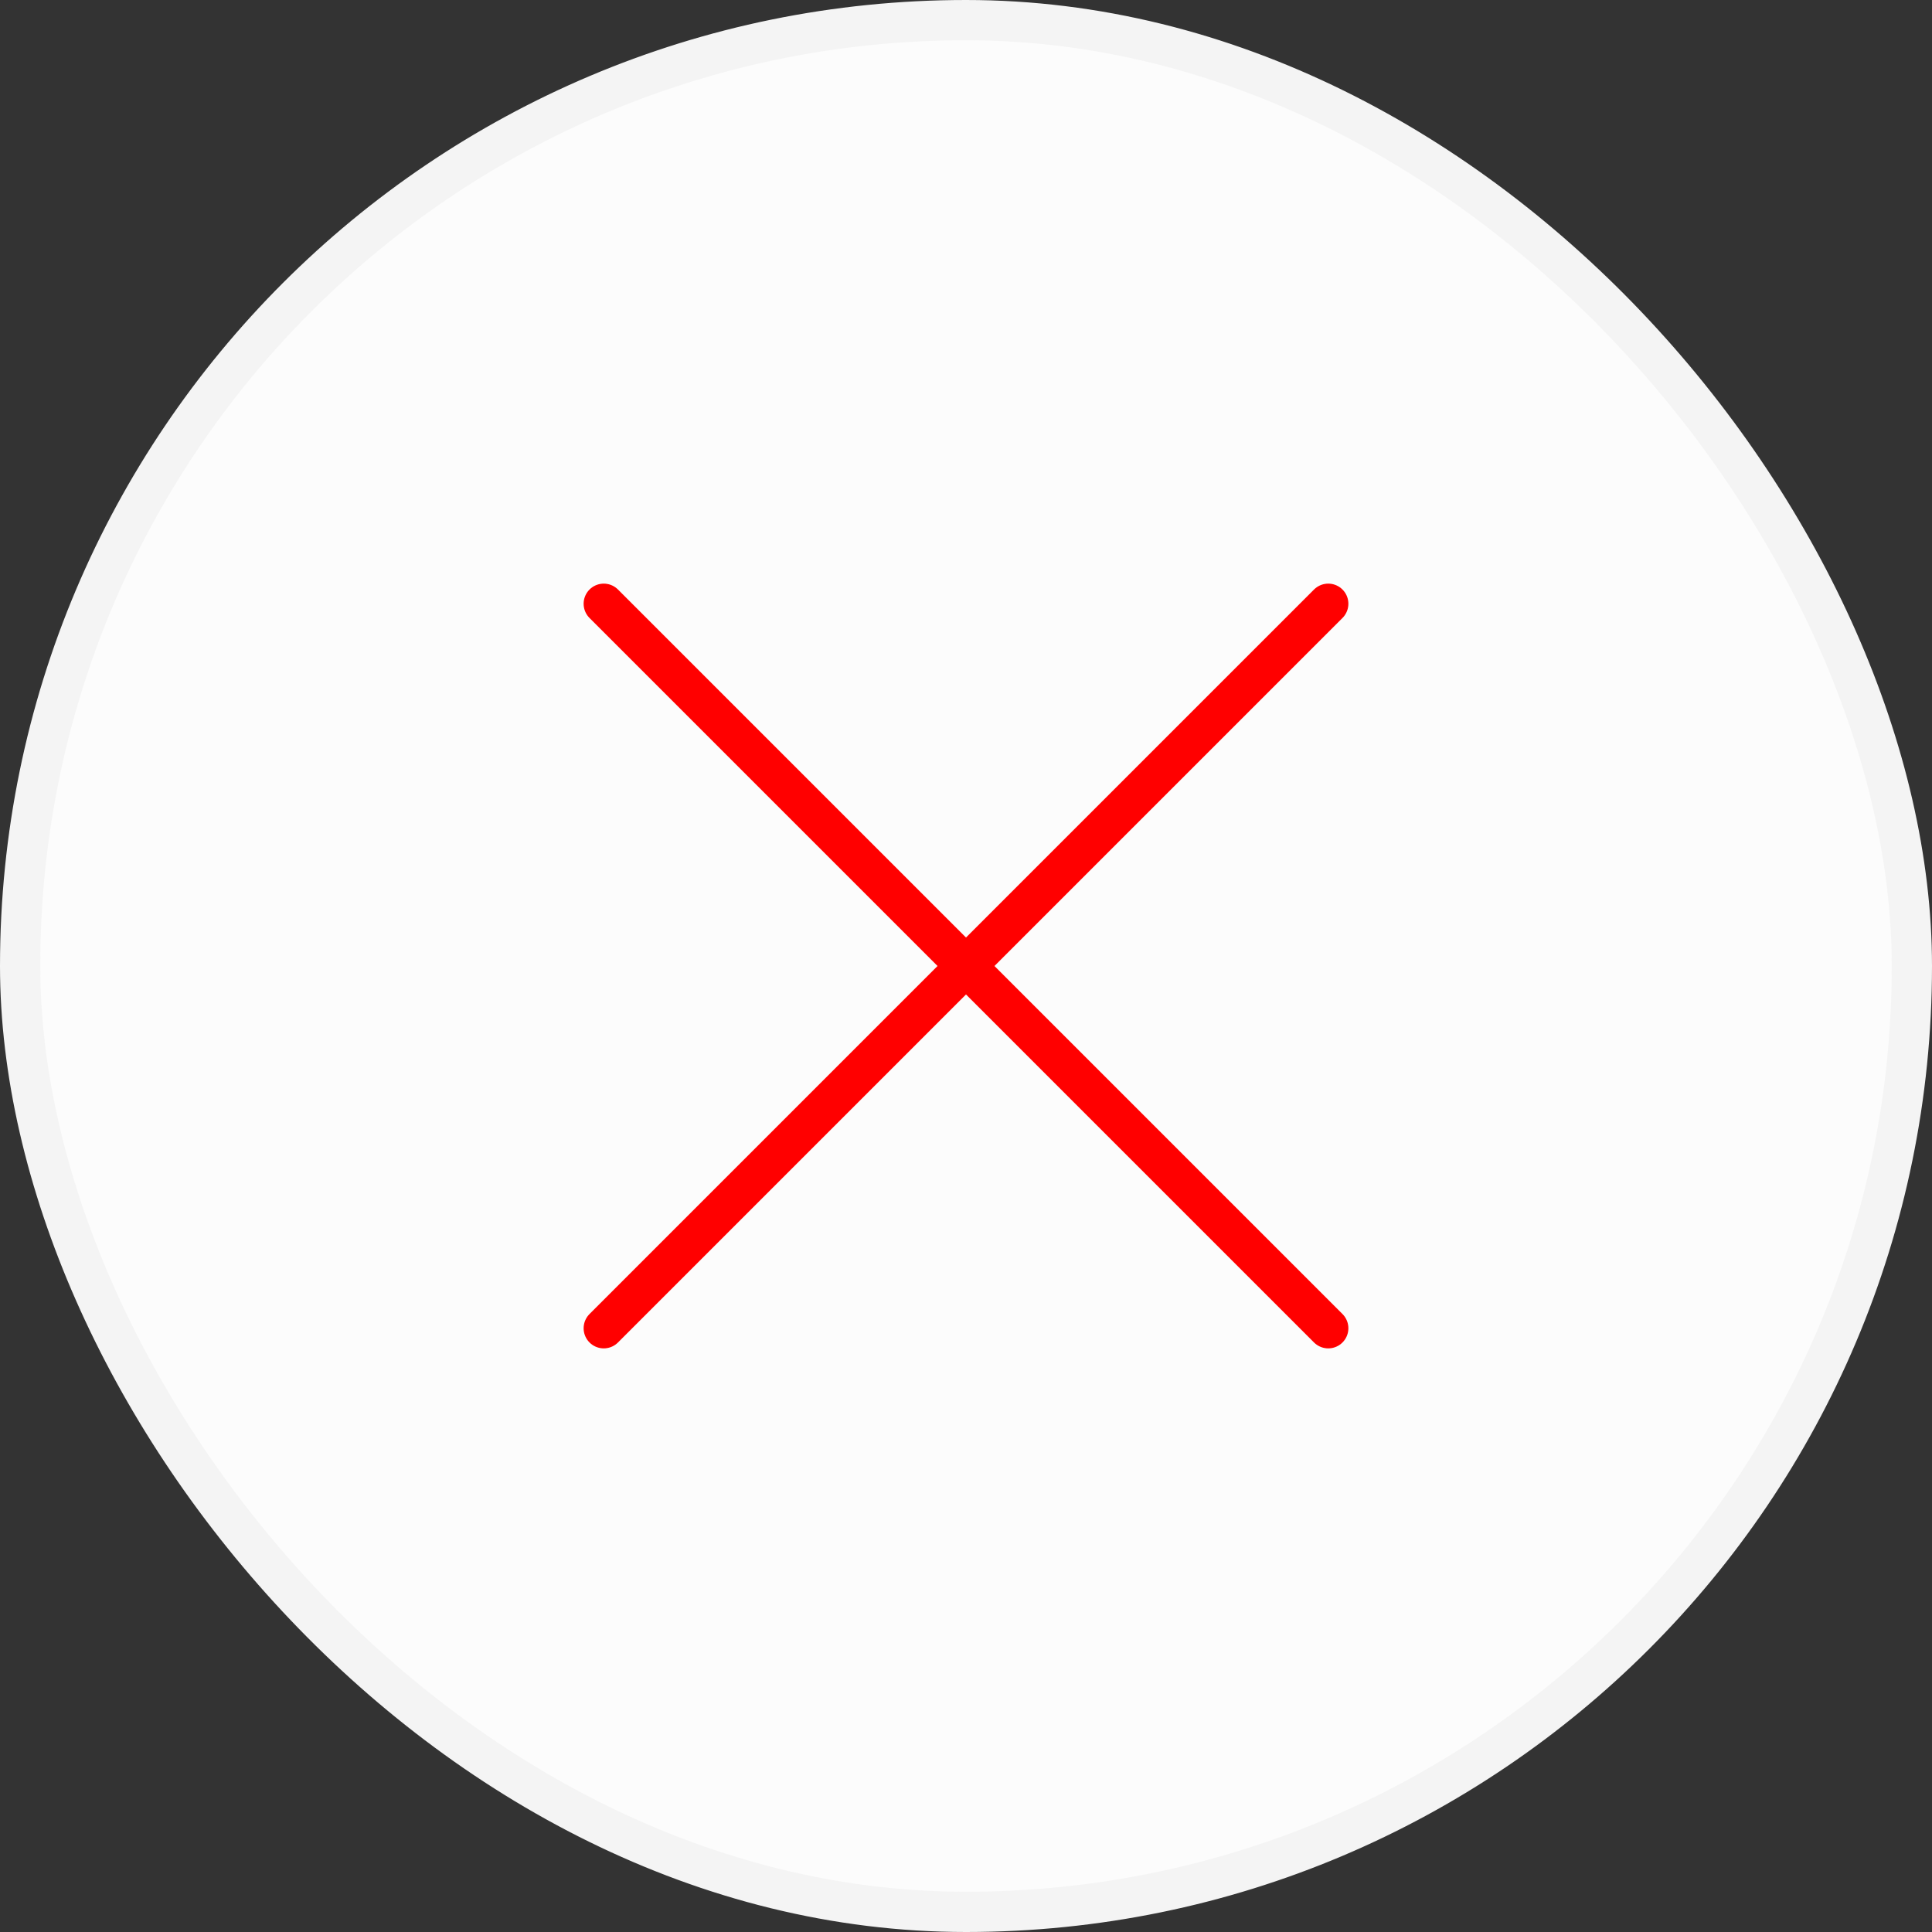
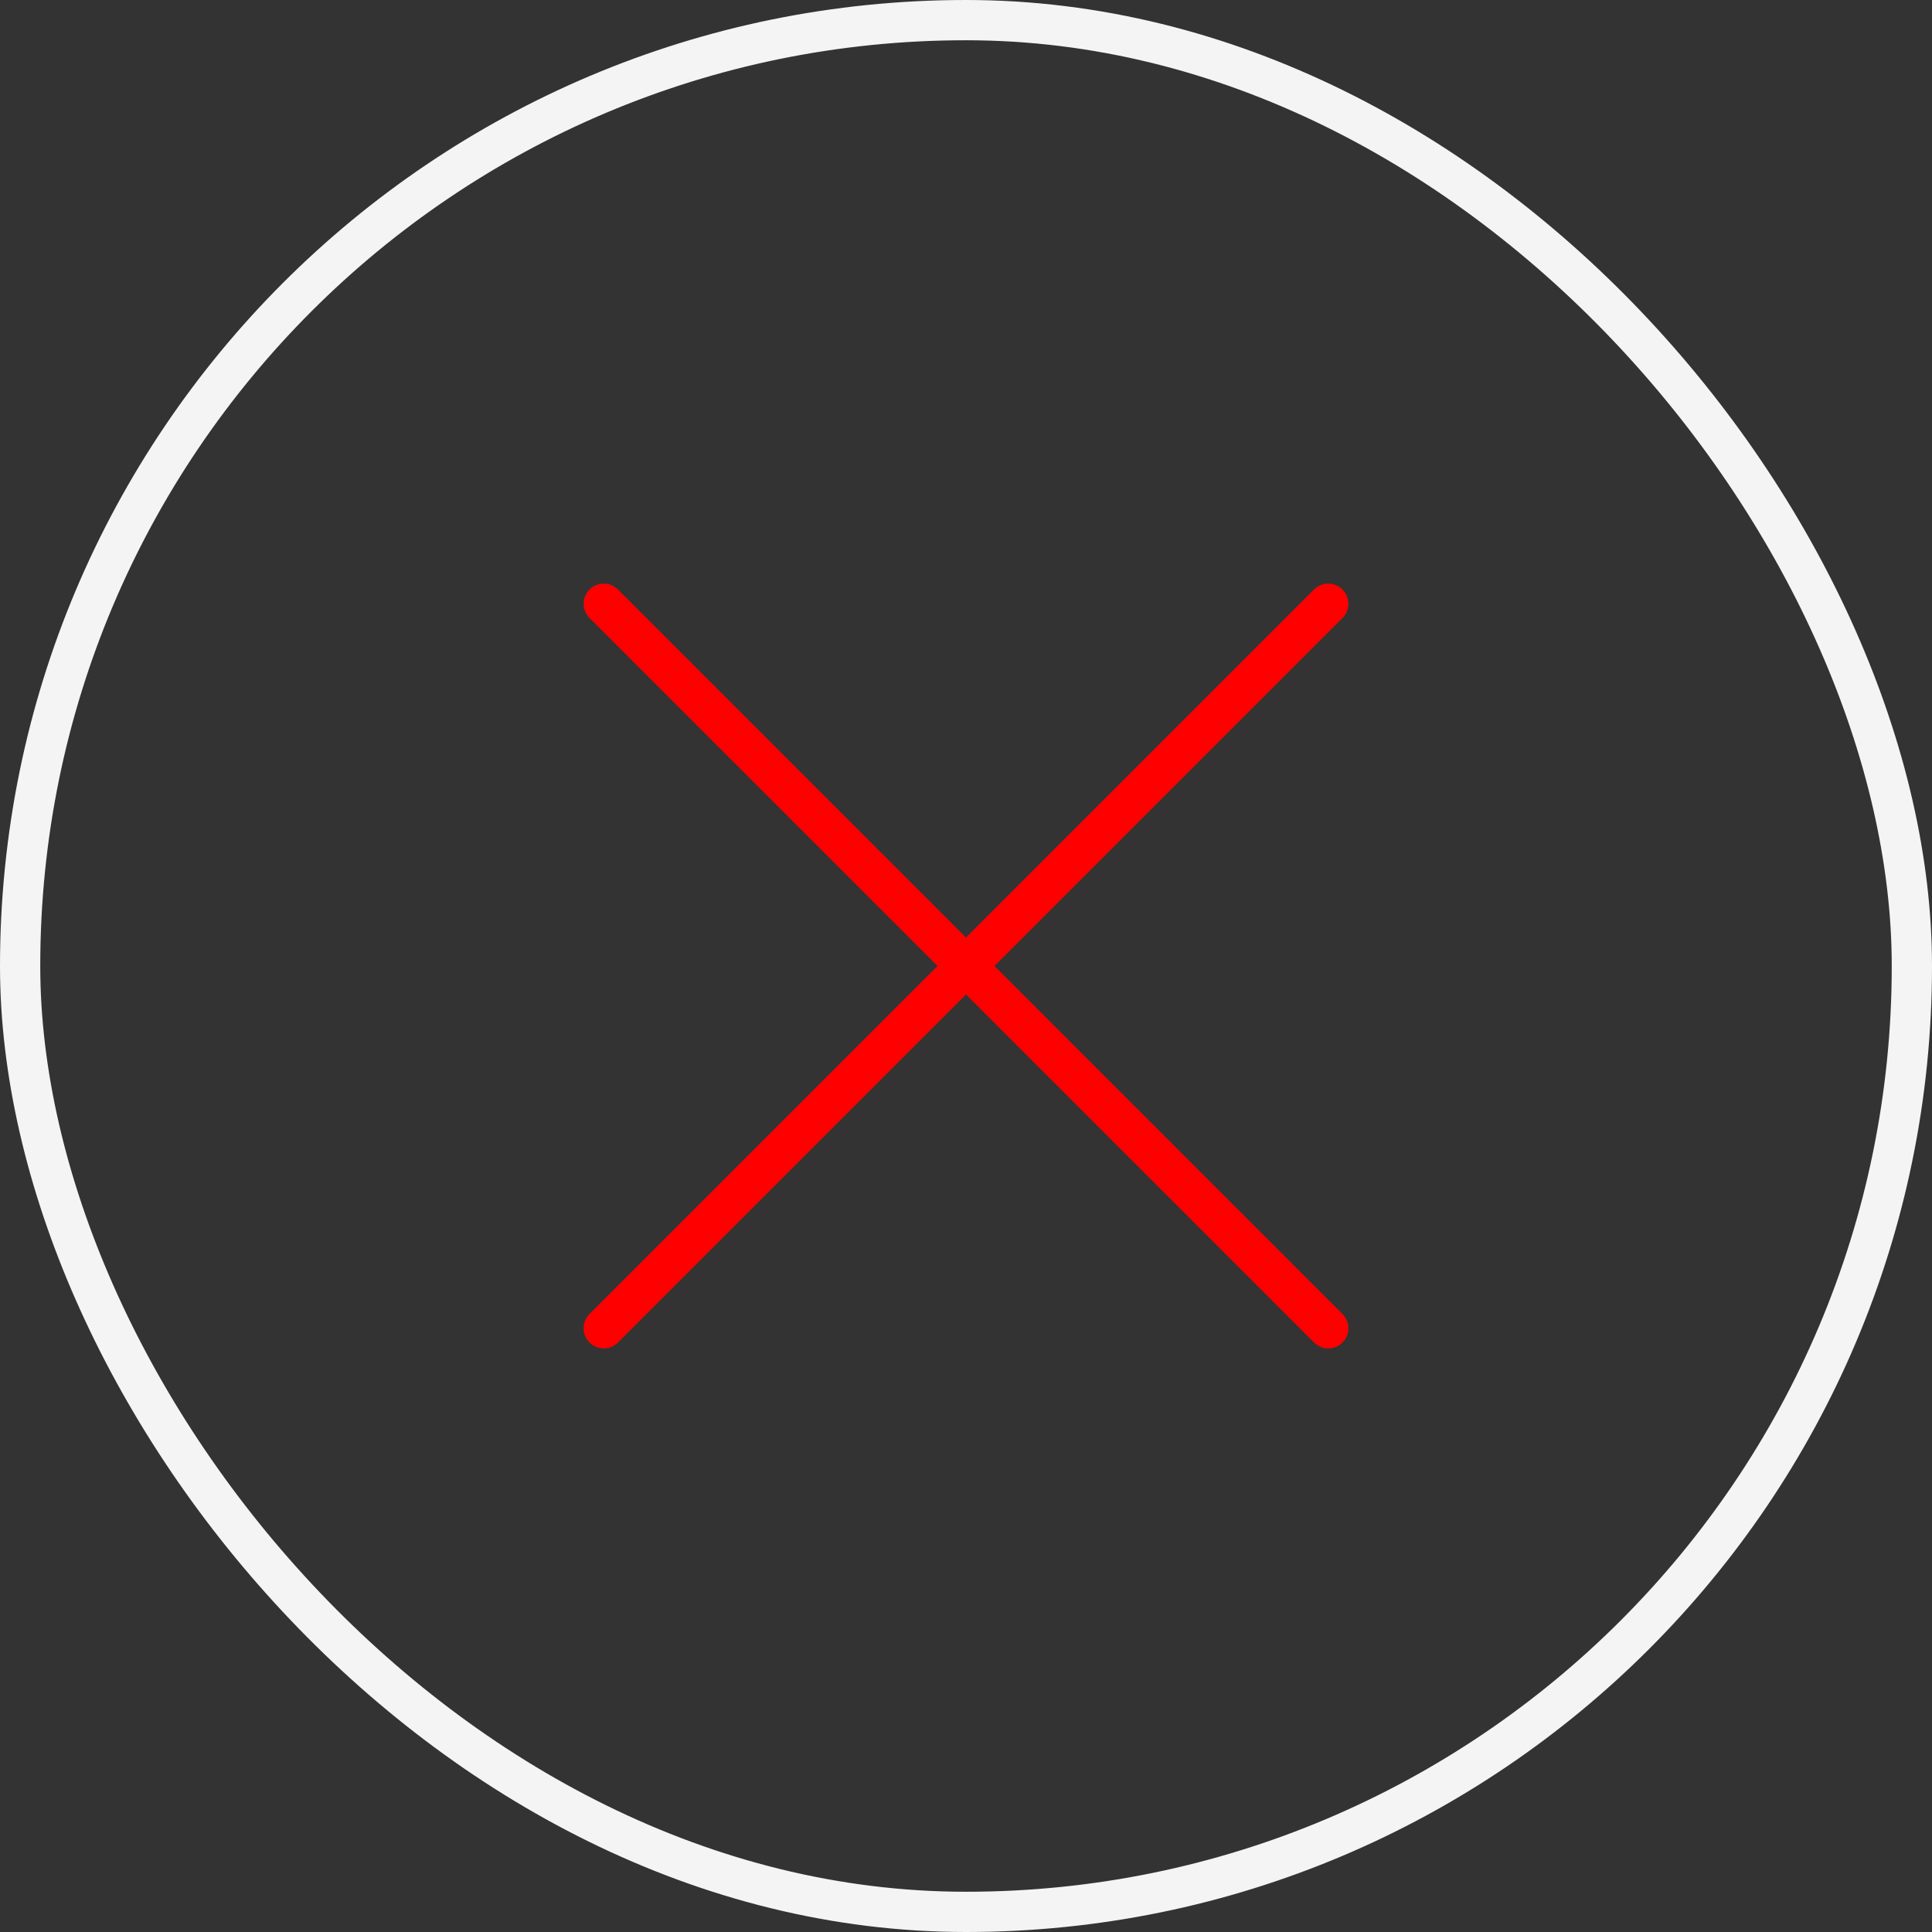
<svg xmlns="http://www.w3.org/2000/svg" width="96" height="96" viewBox="0 0 96 96" fill="none">
  <rect x="0" y="0" width="96" height="96" fill="#333333" stroke="none" />
-   <rect x="1" y="1" width="94" height="94" rx="47" fill="#FCFCFC" />
  <path d="M30 30L66 66" stroke="#FF0000" stroke-width="2" stroke-linecap="round" />
  <path d="M66 30L30 66" stroke="#FF0000" stroke-width="2" stroke-linecap="round" />
  <rect x="1" y="1" width="94" height="94" rx="47" stroke="#F4F4F4" stroke-width="2" />
</svg>